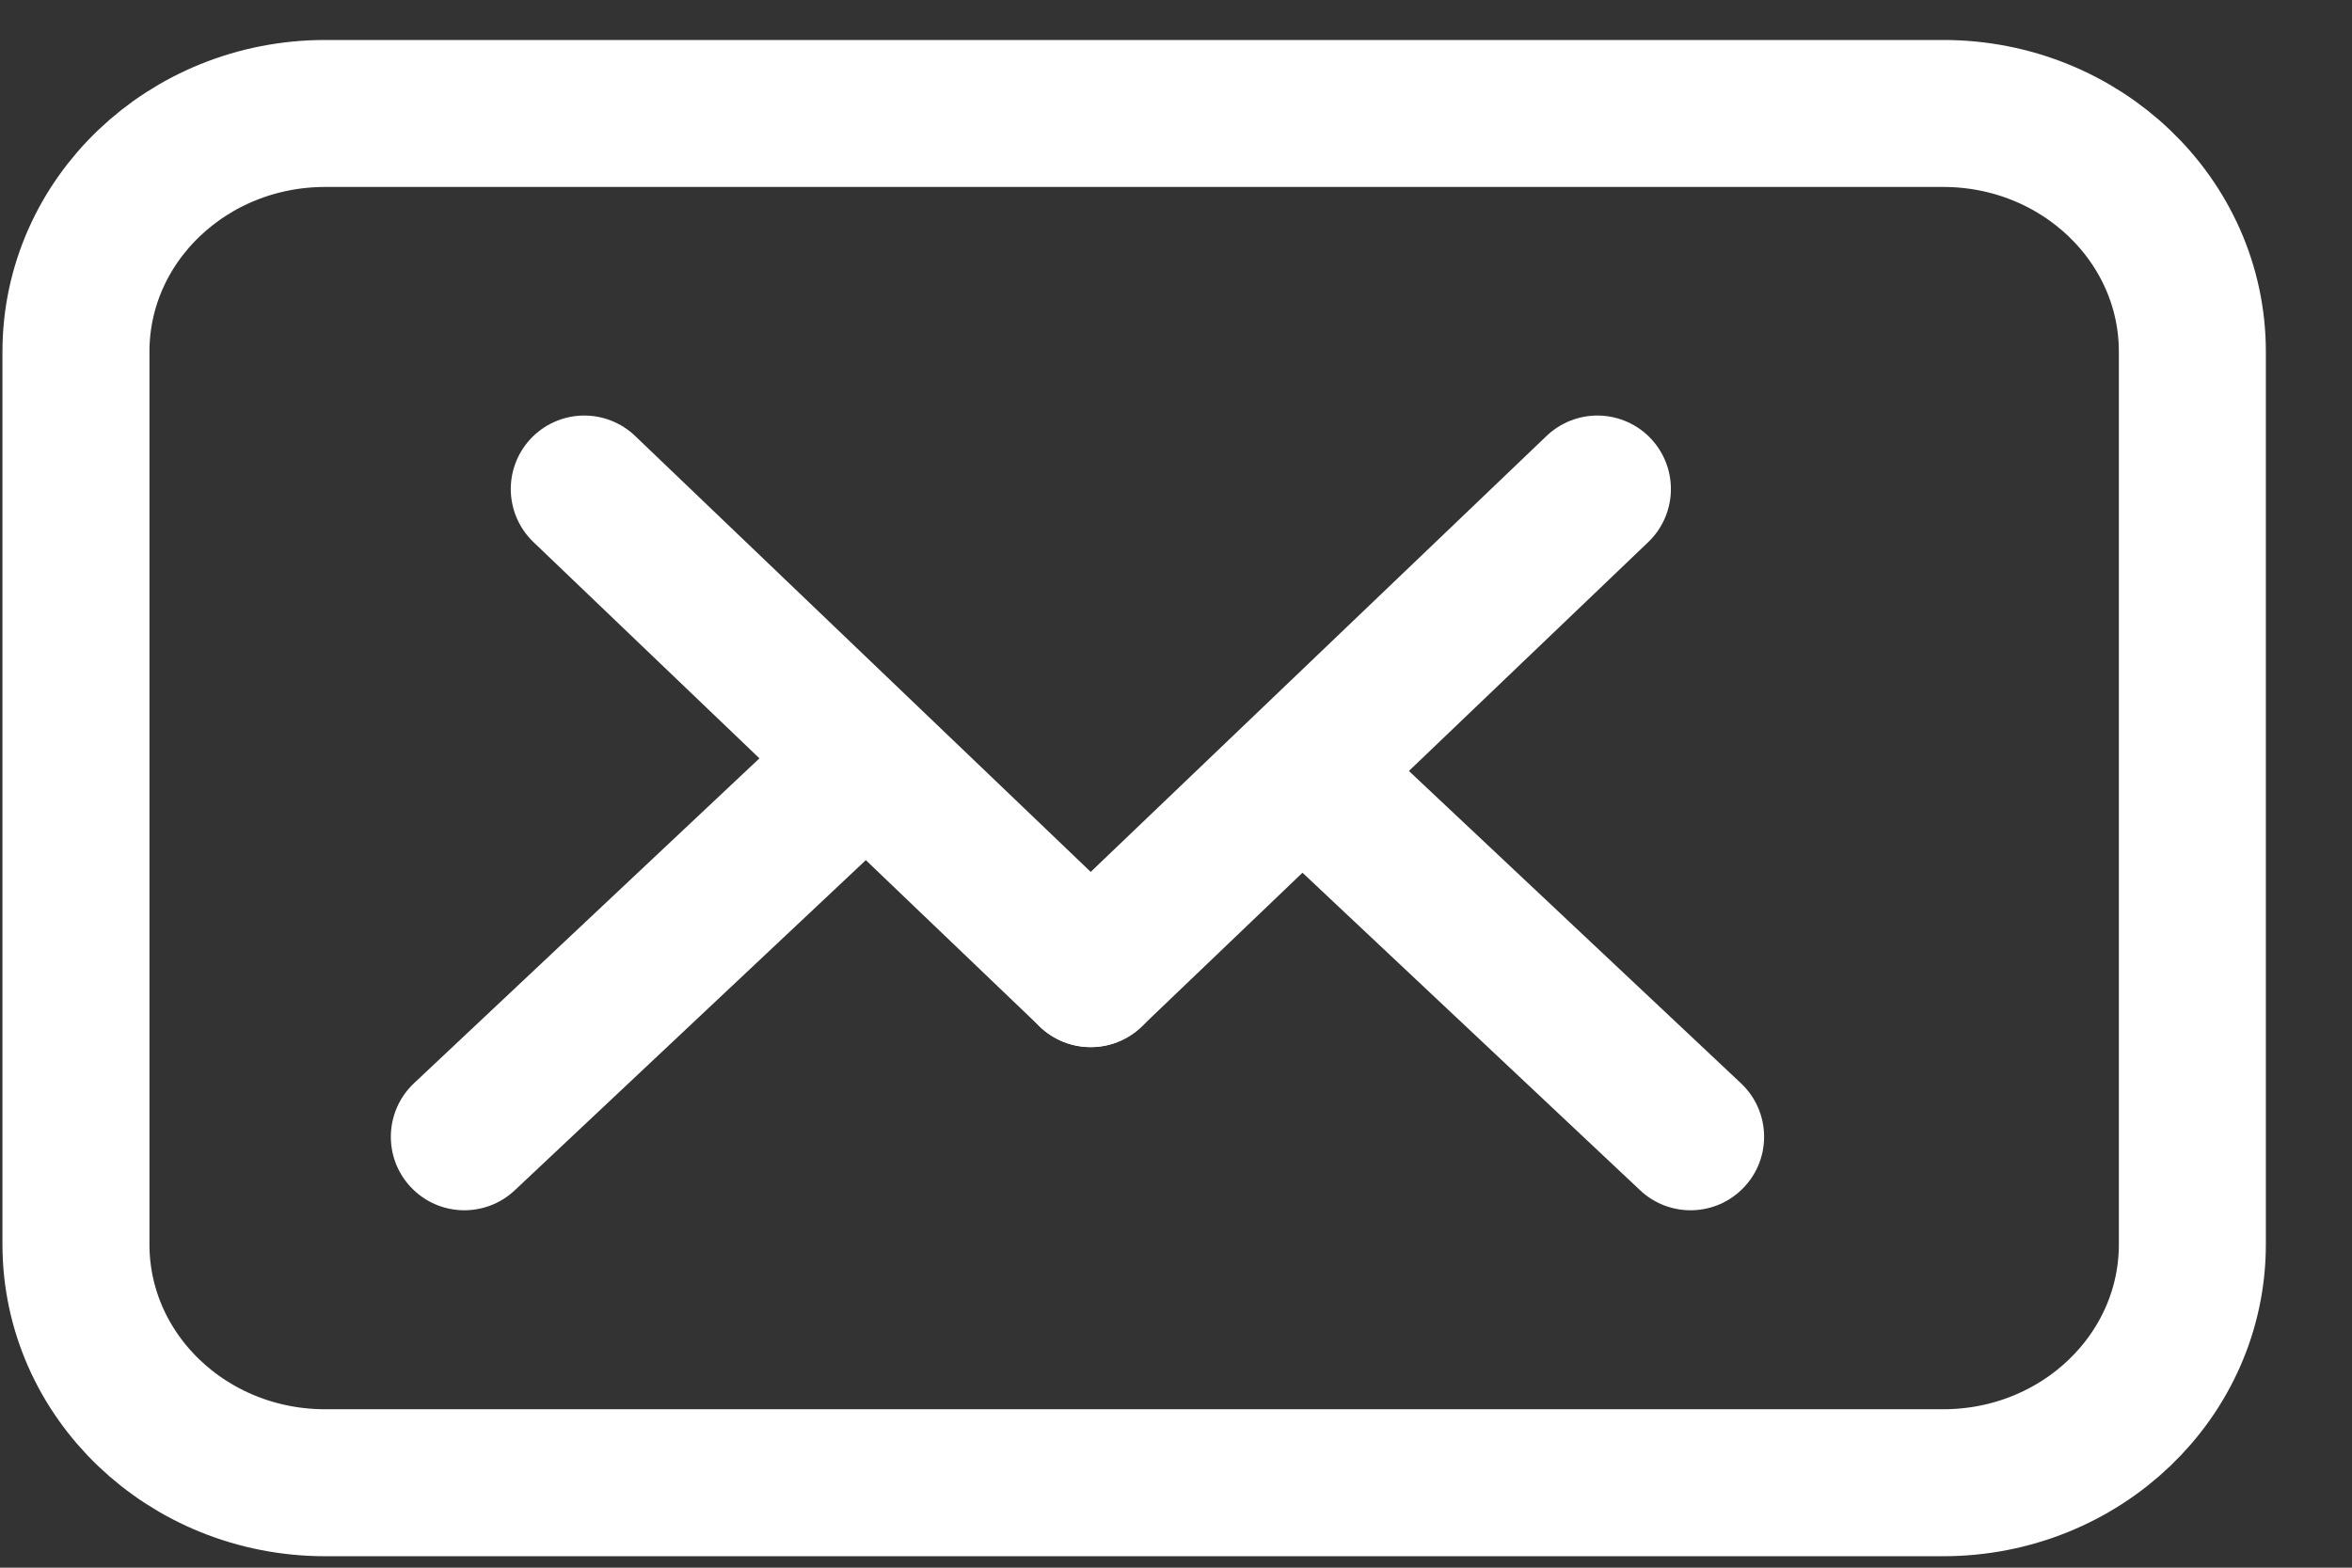
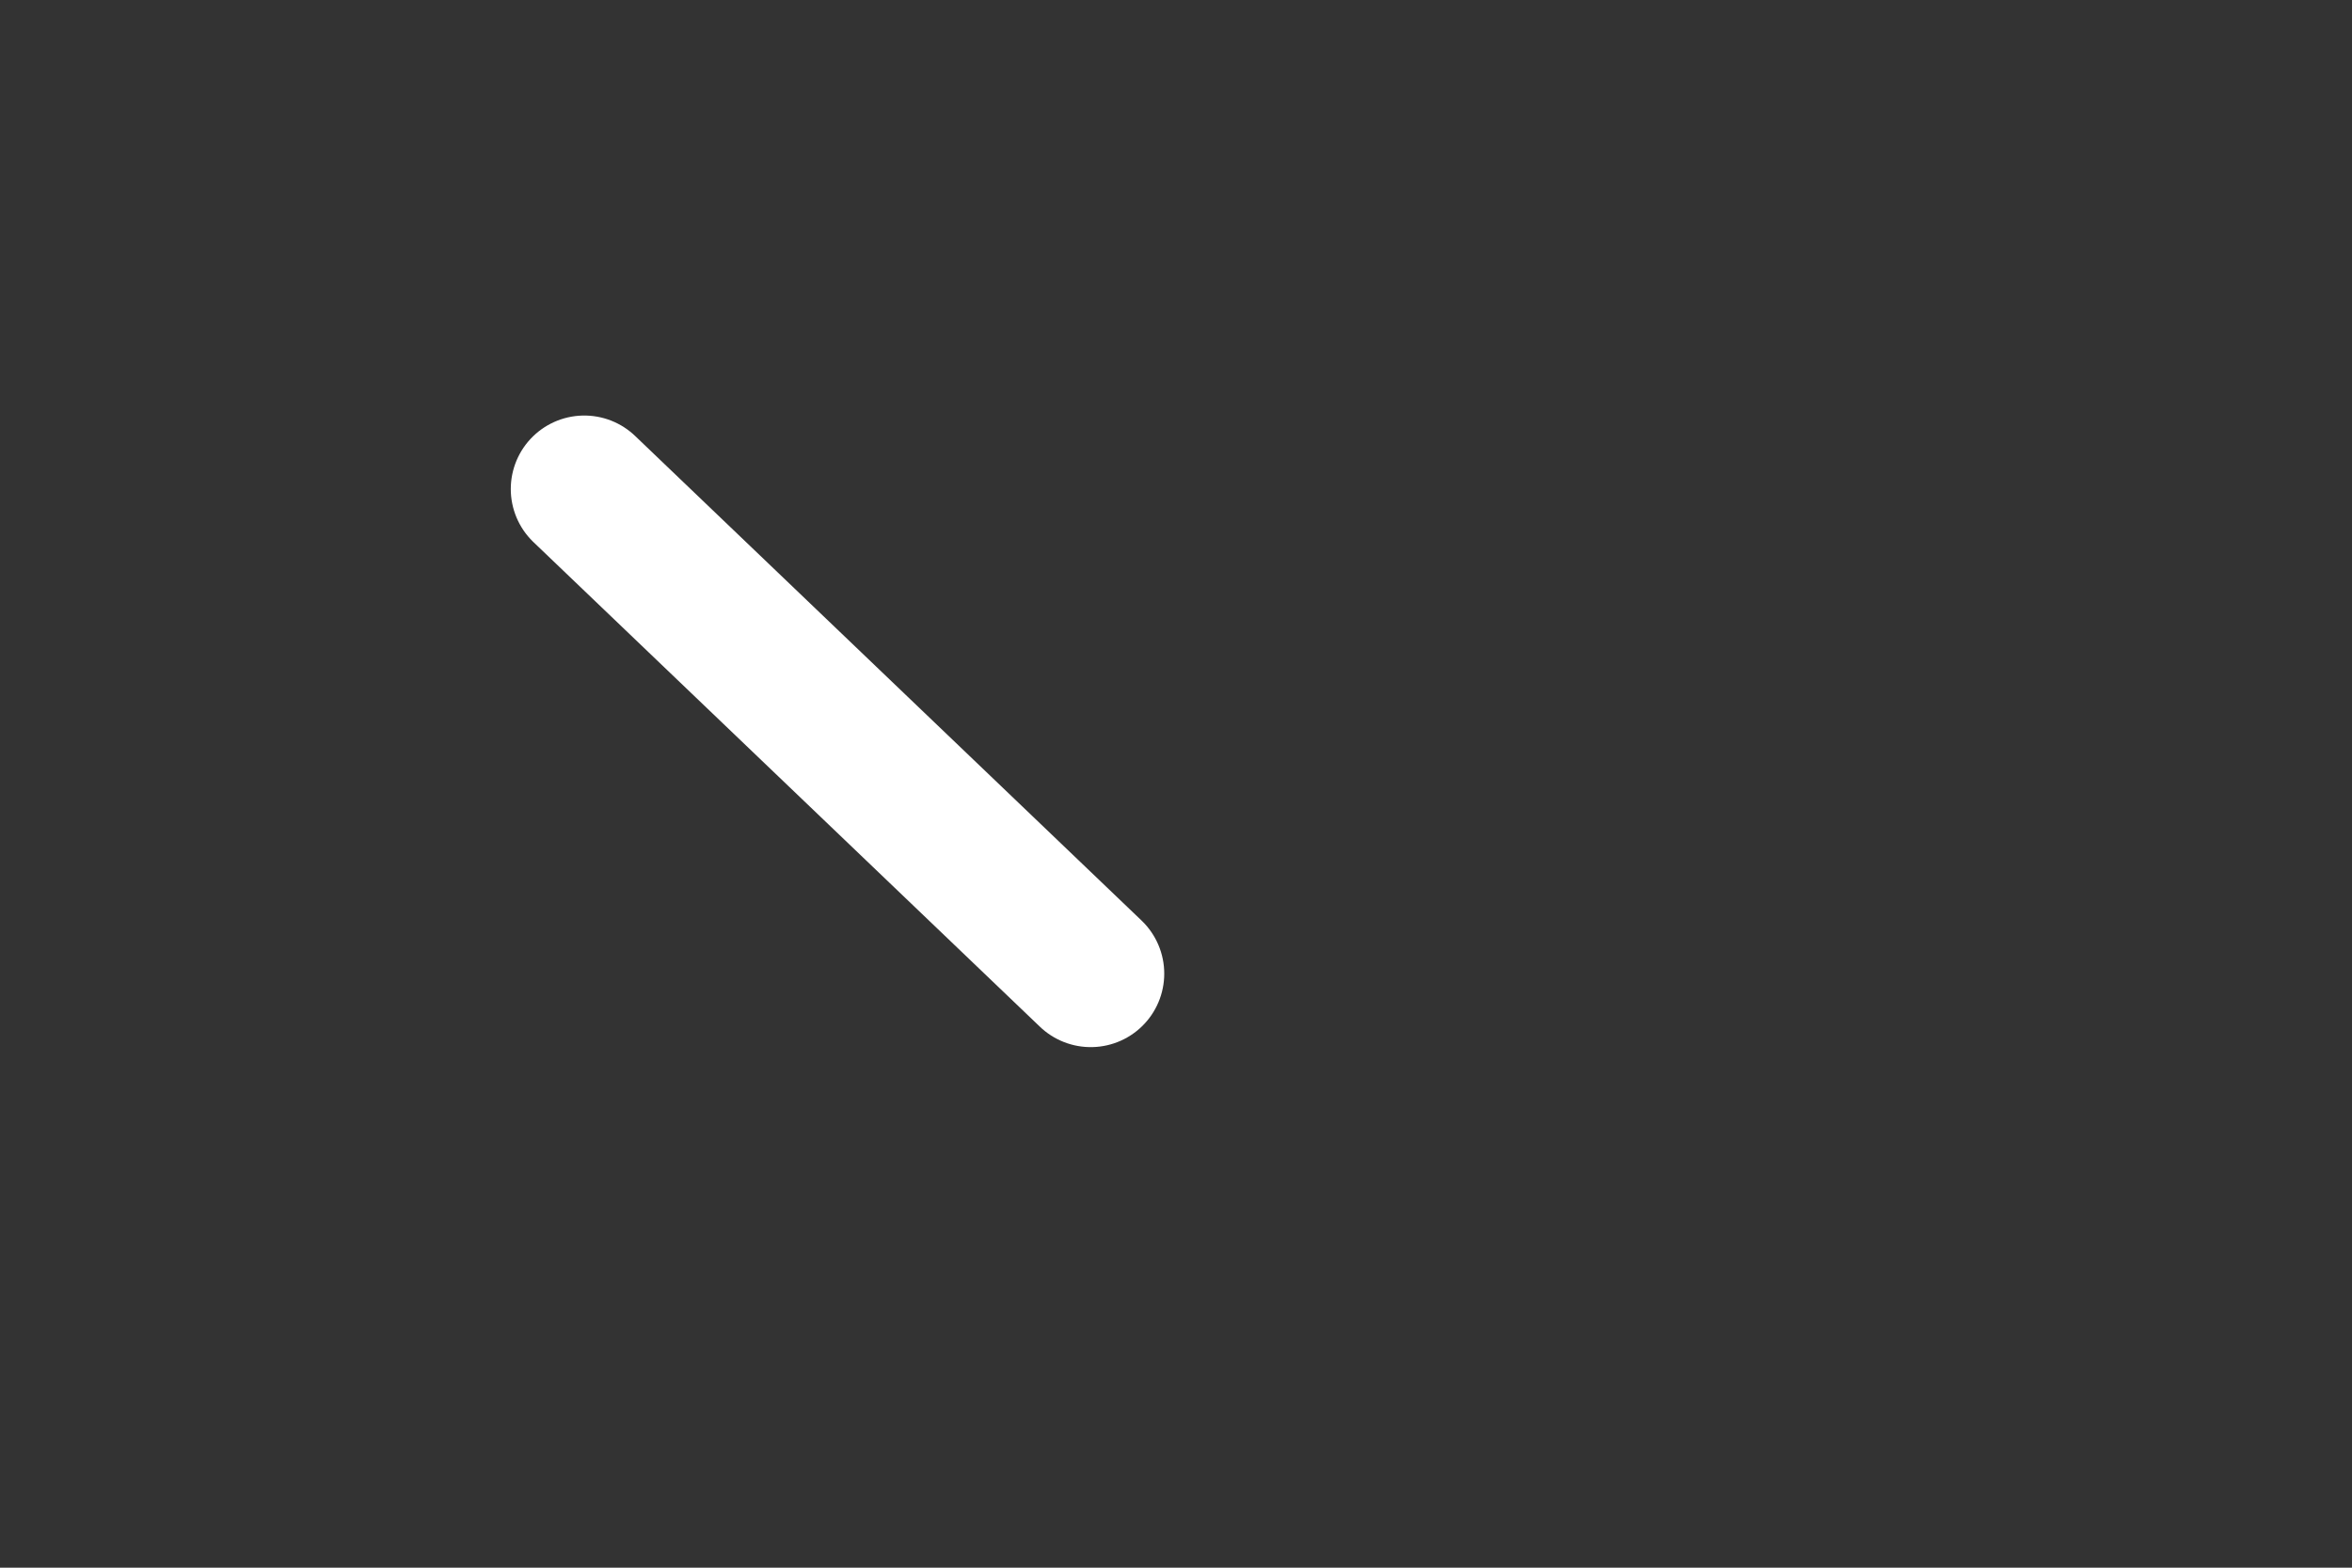
<svg xmlns="http://www.w3.org/2000/svg" width="24" height="16" viewBox="0 0 24 16" fill="none">
  <rect x="0" y="0" width="24" height="16" fill="#333333" stroke="none" />
-   <path d="M19.828 15.133H3.319C1.913 15.133 0.775 14.044 0.775 12.7V3.59C0.775 2.247 1.913 1.158 3.319 1.158H19.828C21.233 1.158 22.371 2.247 22.371 3.59V12.7C22.371 14.044 21.233 15.133 19.828 15.133Z" stroke="white" stroke-width="1.5" stroke-miterlimit="10" stroke-linecap="round" />
-   <path d="M17.765 11.056C18.067 11.34 18.081 11.815 17.797 12.116C17.513 12.418 17.039 12.432 16.737 12.149L17.765 11.056ZM13.787 7.314L17.765 11.056L16.737 12.149L12.759 8.407L13.787 7.314Z" fill="white" />
-   <path d="M4.224 11.056C3.923 11.34 3.908 11.815 4.192 12.116C4.476 12.418 4.95 12.432 5.252 12.149L4.224 11.056ZM8.202 7.314L4.224 11.056L5.252 12.149L9.23 8.407L8.202 7.314Z" fill="white" />
  <path d="M5.962 4.991L11.13 9.937" stroke="white" stroke-width="1.5" stroke-miterlimit="10" stroke-linecap="round" />
-   <path d="M16.3 4.991L11.129 9.937" stroke="white" stroke-width="1.5" stroke-miterlimit="10" stroke-linecap="round" />
</svg>